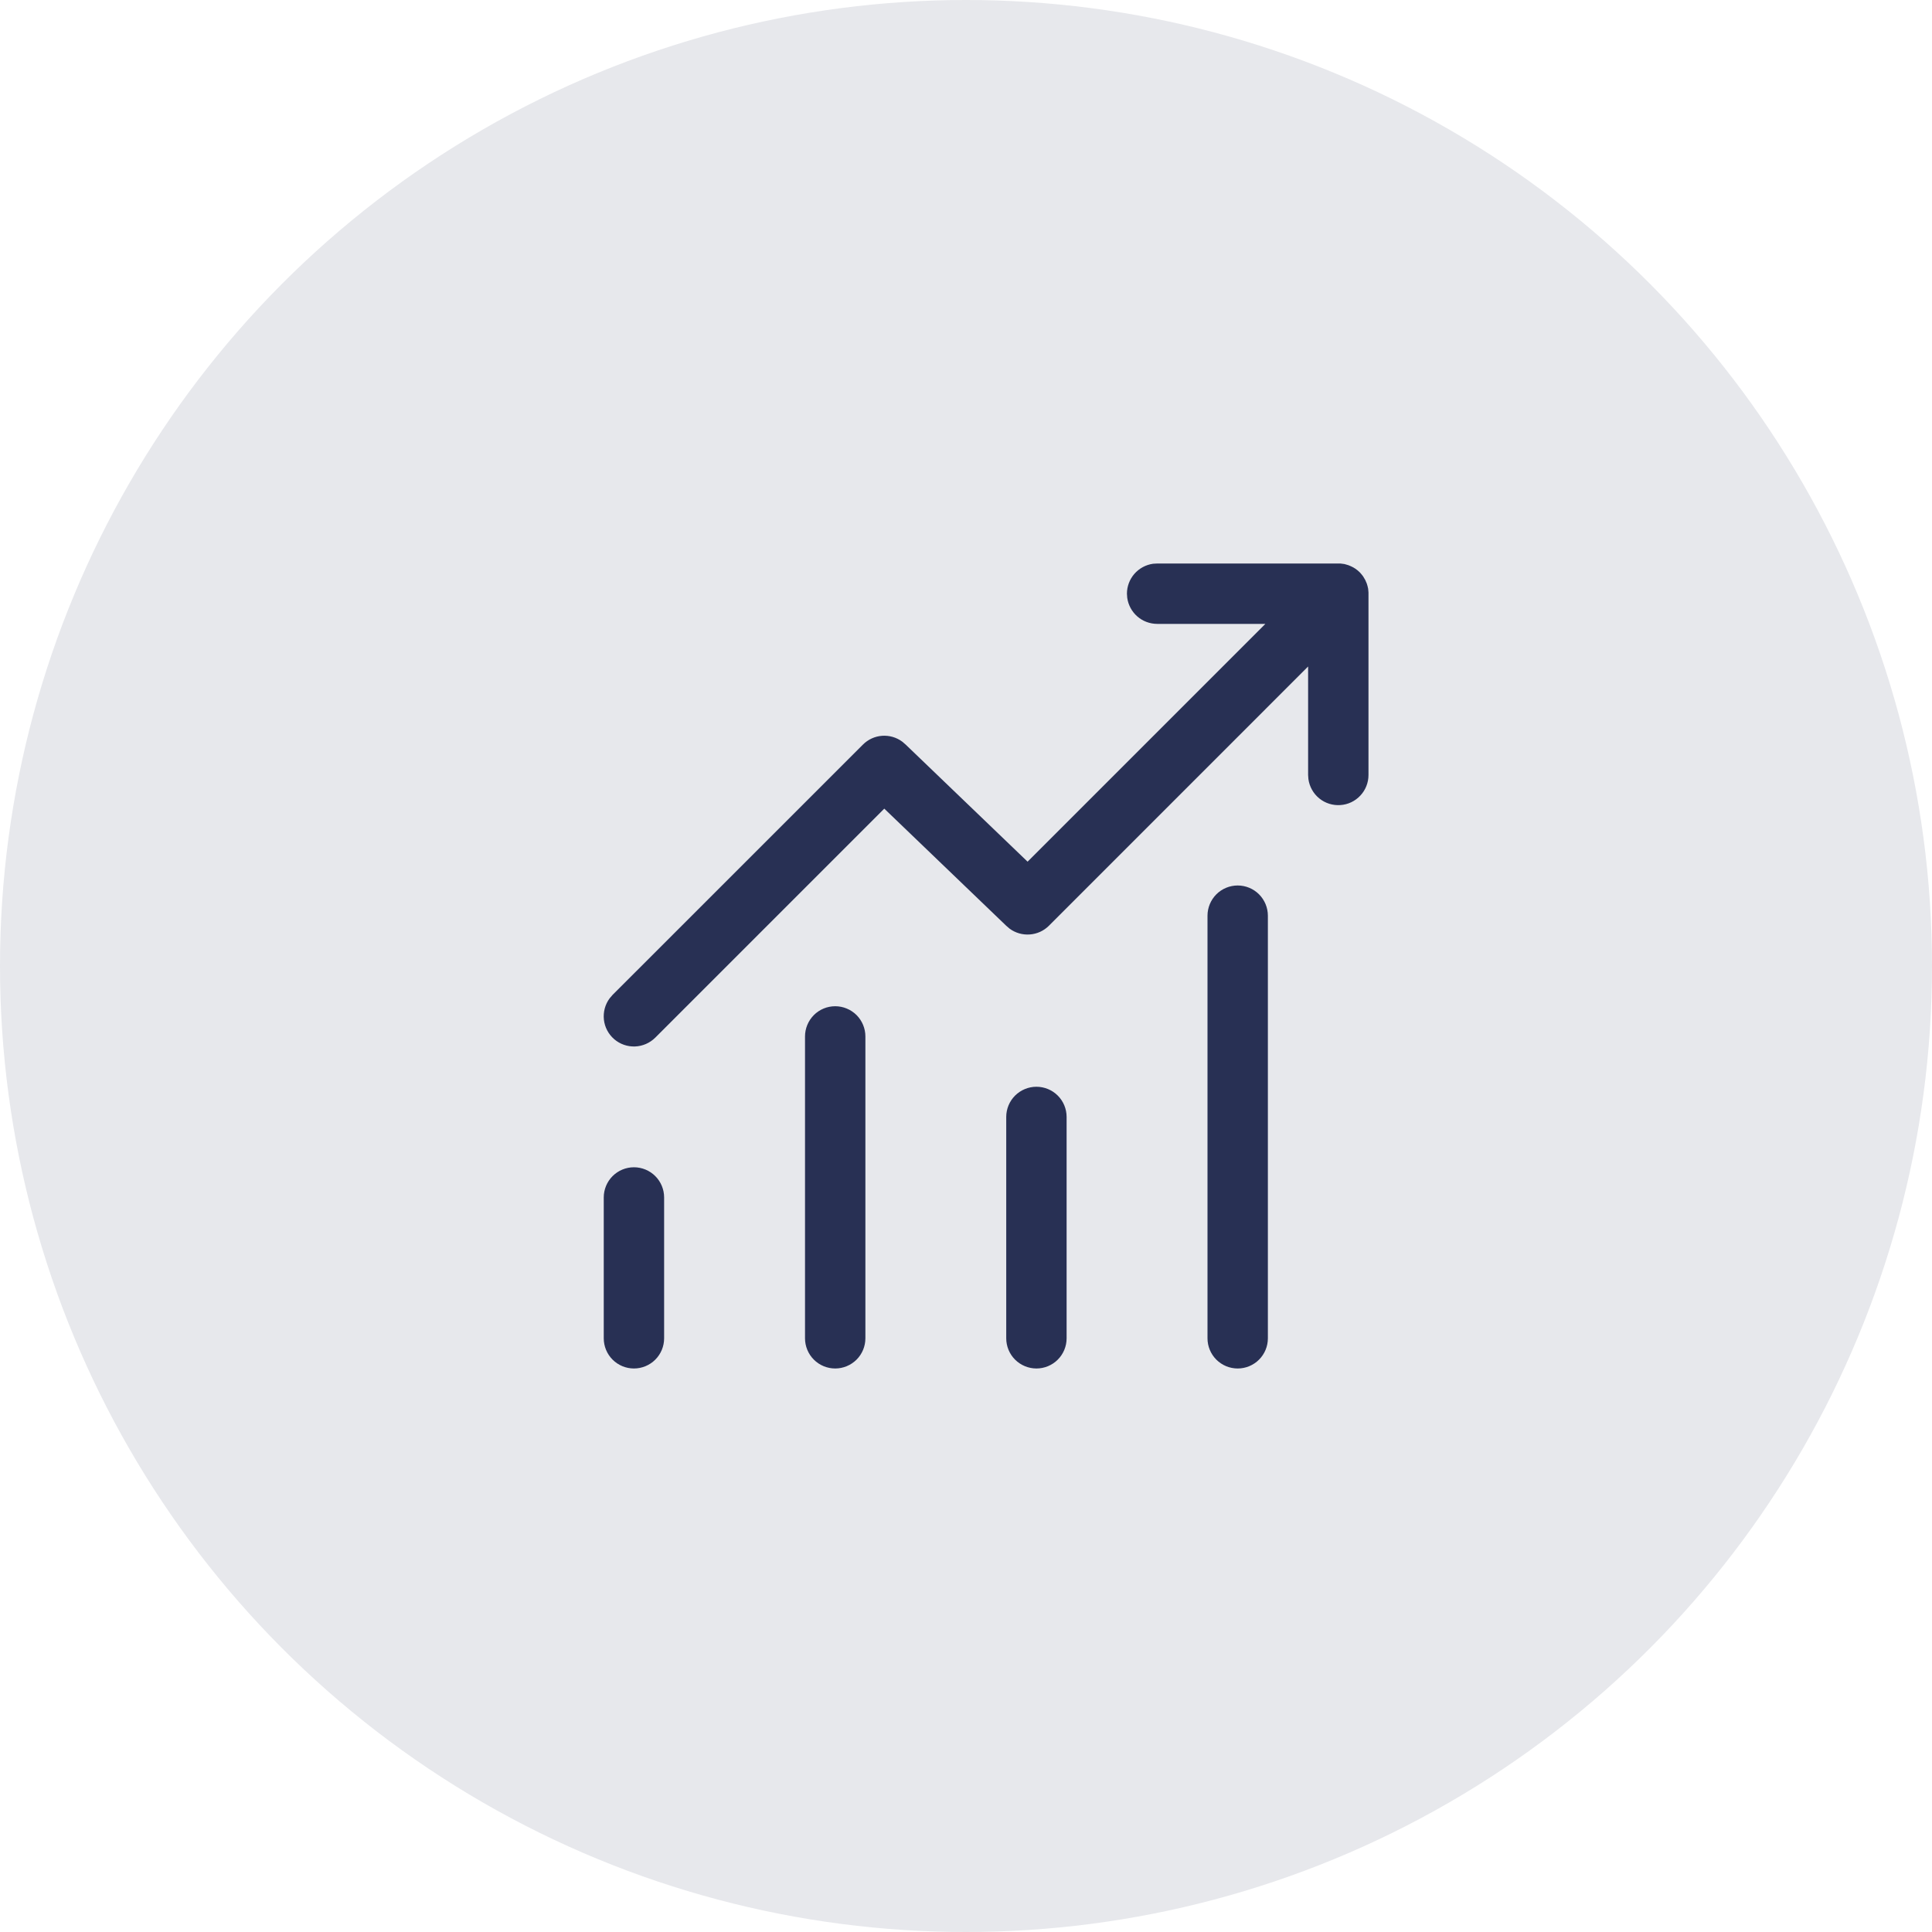
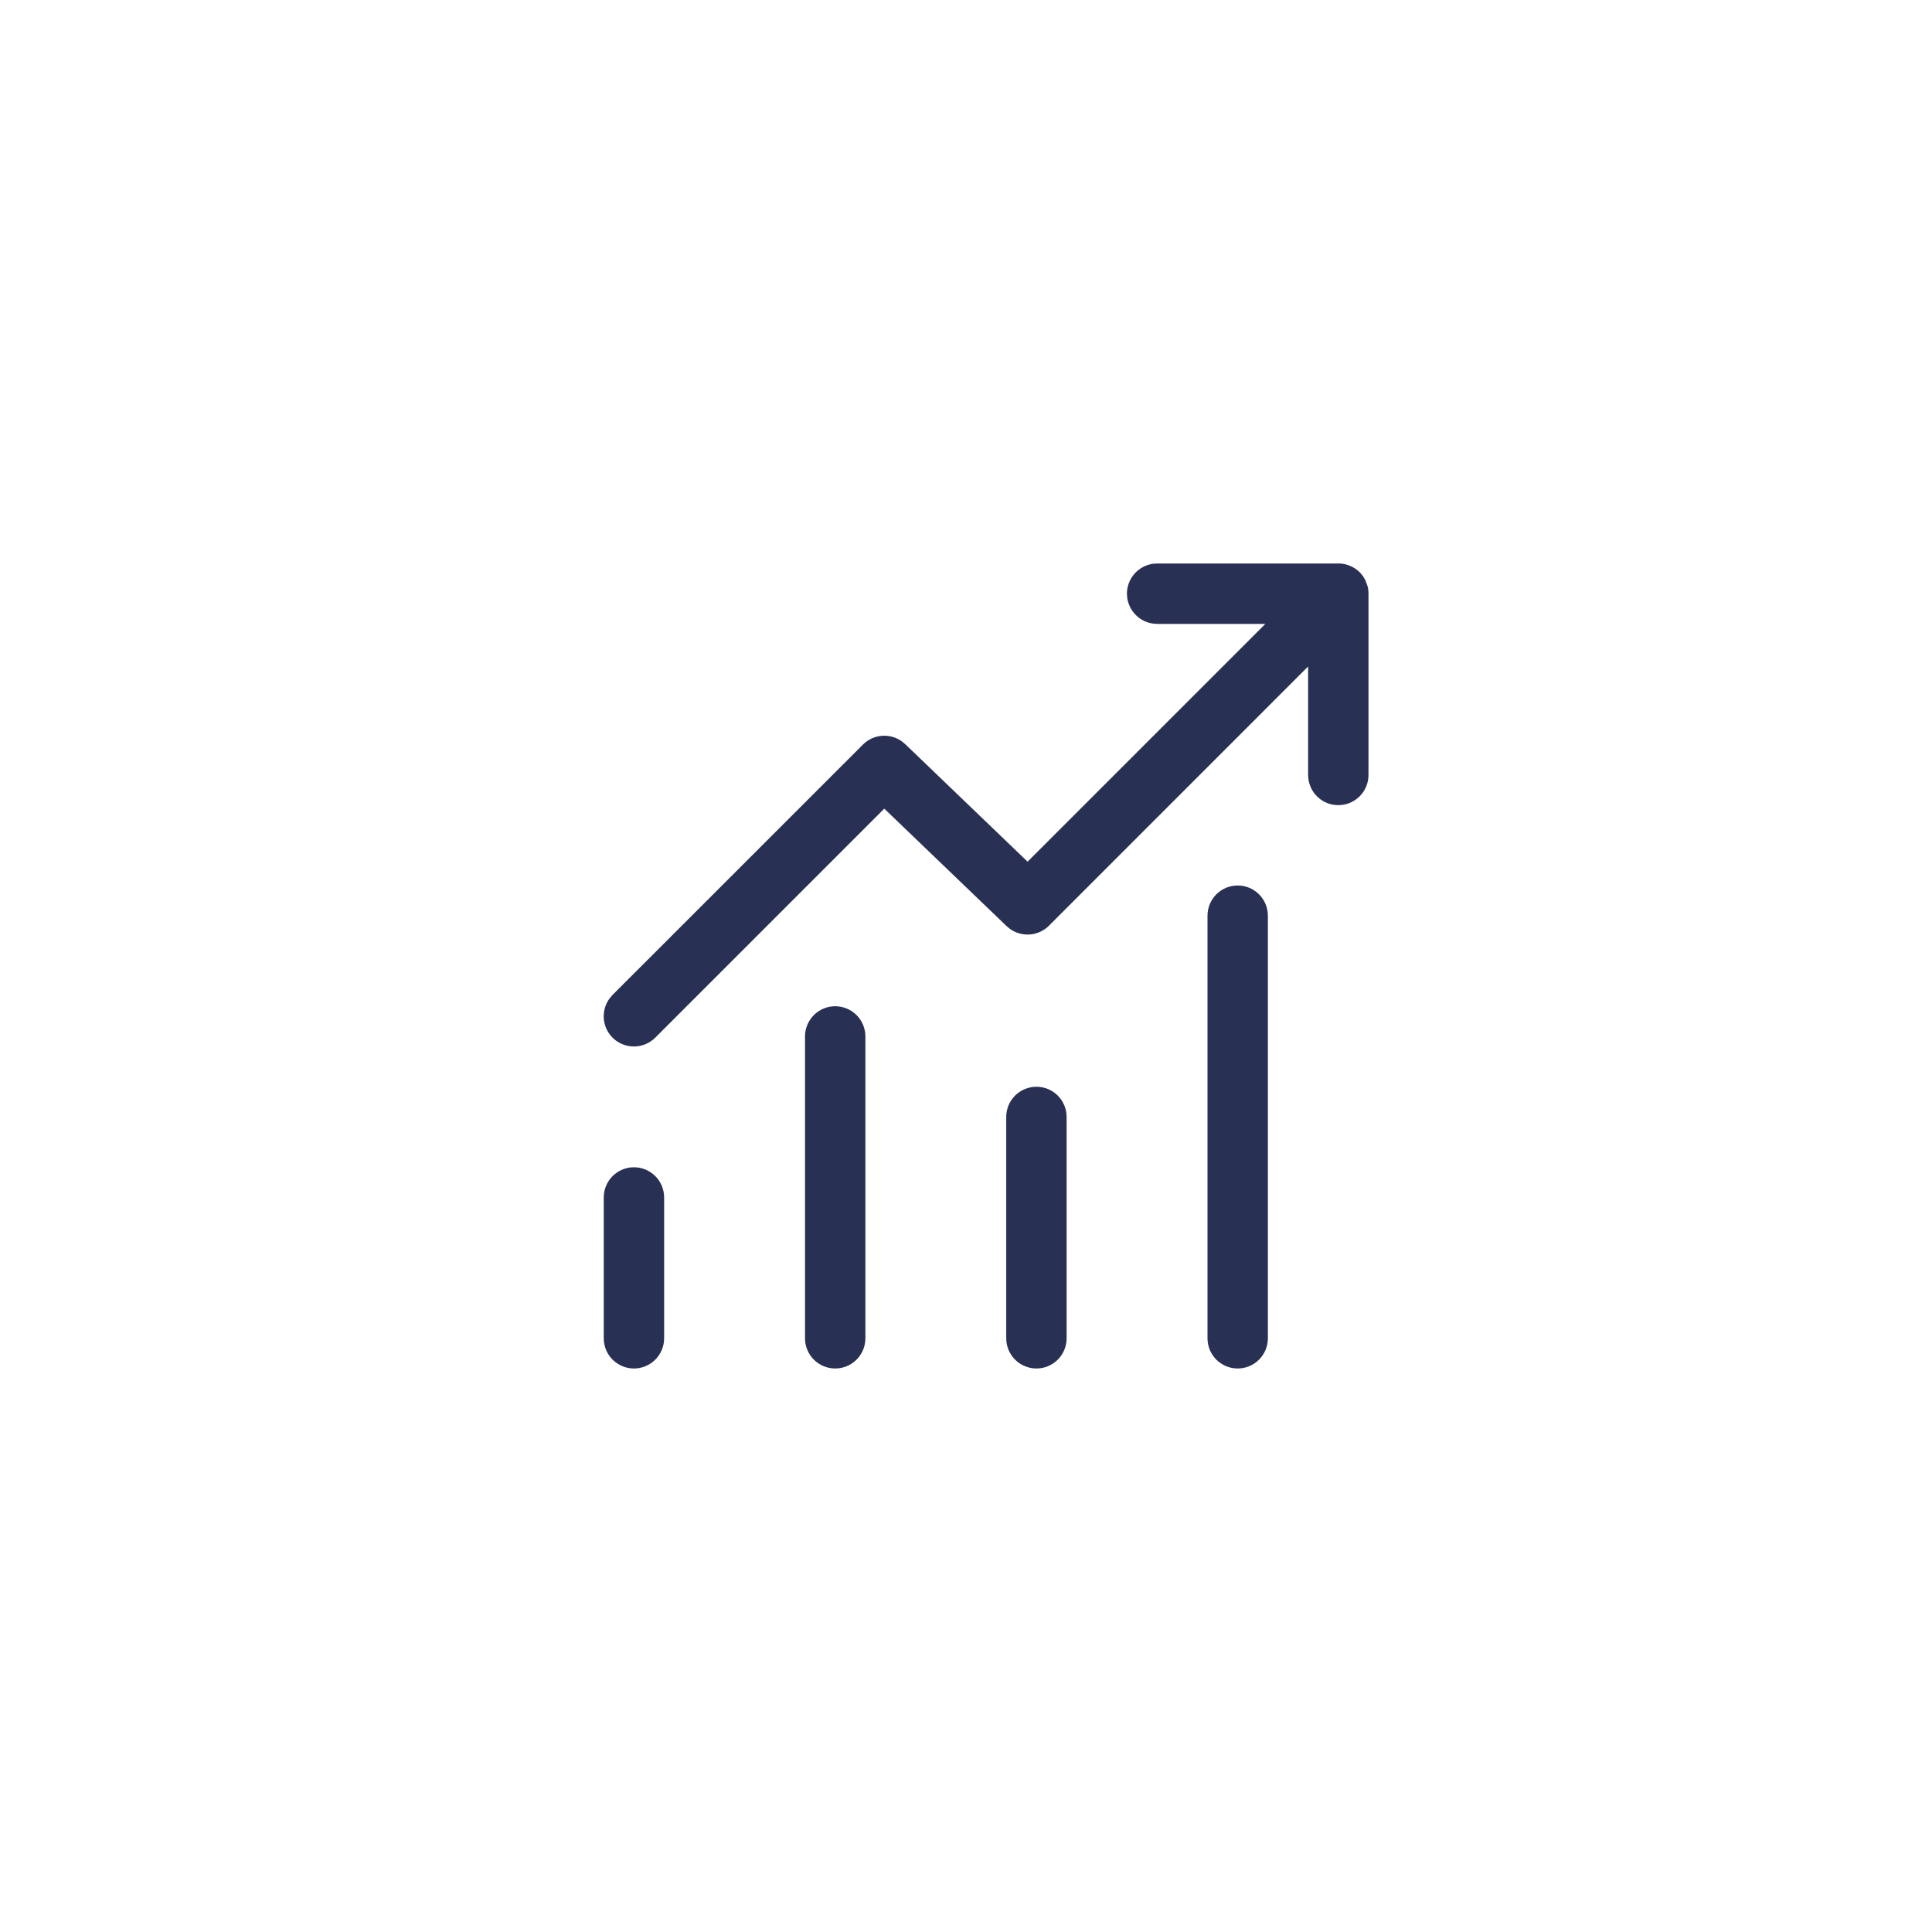
<svg xmlns="http://www.w3.org/2000/svg" width="40" height="40" viewBox="0 0 40 40" fill="none">
-   <circle cx="20" cy="20" r="20" fill="#E7E8EC" />
-   <path d="M23.957 11.667H27.753L27.836 11.678L27.918 11.702L27.968 11.723C28.035 11.752 28.096 11.794 28.151 11.848L28.184 11.885L28.221 11.932L28.266 12.008L28.298 12.082L28.314 12.136L28.326 12.189L28.333 12.268V16.045C28.333 16.203 28.273 16.356 28.165 16.471C28.057 16.587 27.909 16.658 27.751 16.668C27.593 16.679 27.437 16.63 27.314 16.53C27.191 16.43 27.111 16.287 27.089 16.13L27.083 16.045V13.799L21.717 19.166C21.611 19.272 21.471 19.336 21.321 19.347C21.172 19.358 21.024 19.316 20.903 19.227L20.833 19.167L18.308 16.742L13.567 21.483C13.455 21.594 13.305 21.66 13.148 21.666C12.99 21.672 12.836 21.618 12.716 21.515C12.596 21.411 12.52 21.267 12.503 21.11C12.486 20.953 12.528 20.795 12.623 20.668L12.683 20.598L17.867 15.415C17.973 15.309 18.113 15.245 18.262 15.234C18.412 15.223 18.56 15.266 18.68 15.355L18.75 15.415L21.275 17.84L26.198 12.917H23.957C23.806 12.916 23.66 12.862 23.546 12.762C23.433 12.663 23.359 12.526 23.338 12.377L23.332 12.292C23.332 12.141 23.387 11.995 23.486 11.881C23.586 11.767 23.723 11.693 23.872 11.672L23.957 11.667ZM13.125 24.167C13.291 24.167 13.45 24.233 13.567 24.35C13.684 24.467 13.75 24.626 13.75 24.792V27.708C13.75 27.874 13.684 28.033 13.567 28.15C13.45 28.267 13.291 28.333 13.125 28.333C12.959 28.333 12.8 28.267 12.683 28.15C12.566 28.033 12.5 27.874 12.5 27.708V24.792C12.5 24.626 12.566 24.467 12.683 24.35C12.8 24.233 12.959 24.167 13.125 24.167ZM17.917 21.458C17.917 21.293 17.851 21.134 17.734 21.016C17.616 20.899 17.457 20.833 17.292 20.833C17.126 20.833 16.967 20.899 16.85 21.016C16.733 21.134 16.667 21.293 16.667 21.458V27.708C16.667 27.874 16.733 28.033 16.85 28.15C16.967 28.267 17.126 28.333 17.292 28.333C17.457 28.333 17.616 28.267 17.734 28.15C17.851 28.033 17.917 27.874 17.917 27.708V21.458ZM21.458 22.5C21.624 22.5 21.783 22.566 21.9 22.683C22.017 22.8 22.083 22.959 22.083 23.125V27.708C22.083 27.874 22.017 28.033 21.9 28.15C21.783 28.267 21.624 28.333 21.458 28.333C21.293 28.333 21.134 28.267 21.016 28.15C20.899 28.033 20.833 27.874 20.833 27.708V23.125C20.833 22.959 20.899 22.8 21.016 22.683C21.134 22.566 21.293 22.5 21.458 22.5ZM26.25 18.958C26.25 18.793 26.184 18.634 26.067 18.516C25.95 18.399 25.791 18.333 25.625 18.333C25.459 18.333 25.3 18.399 25.183 18.516C25.066 18.634 25 18.793 25 18.958V27.708C25 27.874 25.066 28.033 25.183 28.15C25.3 28.267 25.459 28.333 25.625 28.333C25.791 28.333 25.95 28.267 26.067 28.15C26.184 28.033 26.25 27.874 26.25 27.708V18.958Z" fill="#283054" />
+   <path d="M23.957 11.667H27.753L27.836 11.678L27.918 11.702L27.968 11.723C28.035 11.752 28.096 11.794 28.151 11.848L28.184 11.885L28.221 11.932L28.266 12.008L28.314 12.136L28.326 12.189L28.333 12.268V16.045C28.333 16.203 28.273 16.356 28.165 16.471C28.057 16.587 27.909 16.658 27.751 16.668C27.593 16.679 27.437 16.63 27.314 16.53C27.191 16.43 27.111 16.287 27.089 16.13L27.083 16.045V13.799L21.717 19.166C21.611 19.272 21.471 19.336 21.321 19.347C21.172 19.358 21.024 19.316 20.903 19.227L20.833 19.167L18.308 16.742L13.567 21.483C13.455 21.594 13.305 21.66 13.148 21.666C12.99 21.672 12.836 21.618 12.716 21.515C12.596 21.411 12.52 21.267 12.503 21.11C12.486 20.953 12.528 20.795 12.623 20.668L12.683 20.598L17.867 15.415C17.973 15.309 18.113 15.245 18.262 15.234C18.412 15.223 18.56 15.266 18.68 15.355L18.75 15.415L21.275 17.84L26.198 12.917H23.957C23.806 12.916 23.66 12.862 23.546 12.762C23.433 12.663 23.359 12.526 23.338 12.377L23.332 12.292C23.332 12.141 23.387 11.995 23.486 11.881C23.586 11.767 23.723 11.693 23.872 11.672L23.957 11.667ZM13.125 24.167C13.291 24.167 13.45 24.233 13.567 24.35C13.684 24.467 13.75 24.626 13.75 24.792V27.708C13.75 27.874 13.684 28.033 13.567 28.15C13.45 28.267 13.291 28.333 13.125 28.333C12.959 28.333 12.8 28.267 12.683 28.15C12.566 28.033 12.5 27.874 12.5 27.708V24.792C12.5 24.626 12.566 24.467 12.683 24.35C12.8 24.233 12.959 24.167 13.125 24.167ZM17.917 21.458C17.917 21.293 17.851 21.134 17.734 21.016C17.616 20.899 17.457 20.833 17.292 20.833C17.126 20.833 16.967 20.899 16.85 21.016C16.733 21.134 16.667 21.293 16.667 21.458V27.708C16.667 27.874 16.733 28.033 16.85 28.15C16.967 28.267 17.126 28.333 17.292 28.333C17.457 28.333 17.616 28.267 17.734 28.15C17.851 28.033 17.917 27.874 17.917 27.708V21.458ZM21.458 22.5C21.624 22.5 21.783 22.566 21.9 22.683C22.017 22.8 22.083 22.959 22.083 23.125V27.708C22.083 27.874 22.017 28.033 21.9 28.15C21.783 28.267 21.624 28.333 21.458 28.333C21.293 28.333 21.134 28.267 21.016 28.15C20.899 28.033 20.833 27.874 20.833 27.708V23.125C20.833 22.959 20.899 22.8 21.016 22.683C21.134 22.566 21.293 22.5 21.458 22.5ZM26.25 18.958C26.25 18.793 26.184 18.634 26.067 18.516C25.95 18.399 25.791 18.333 25.625 18.333C25.459 18.333 25.3 18.399 25.183 18.516C25.066 18.634 25 18.793 25 18.958V27.708C25 27.874 25.066 28.033 25.183 28.15C25.3 28.267 25.459 28.333 25.625 28.333C25.791 28.333 25.95 28.267 26.067 28.15C26.184 28.033 26.25 27.874 26.25 27.708V18.958Z" fill="#283054" />
</svg>